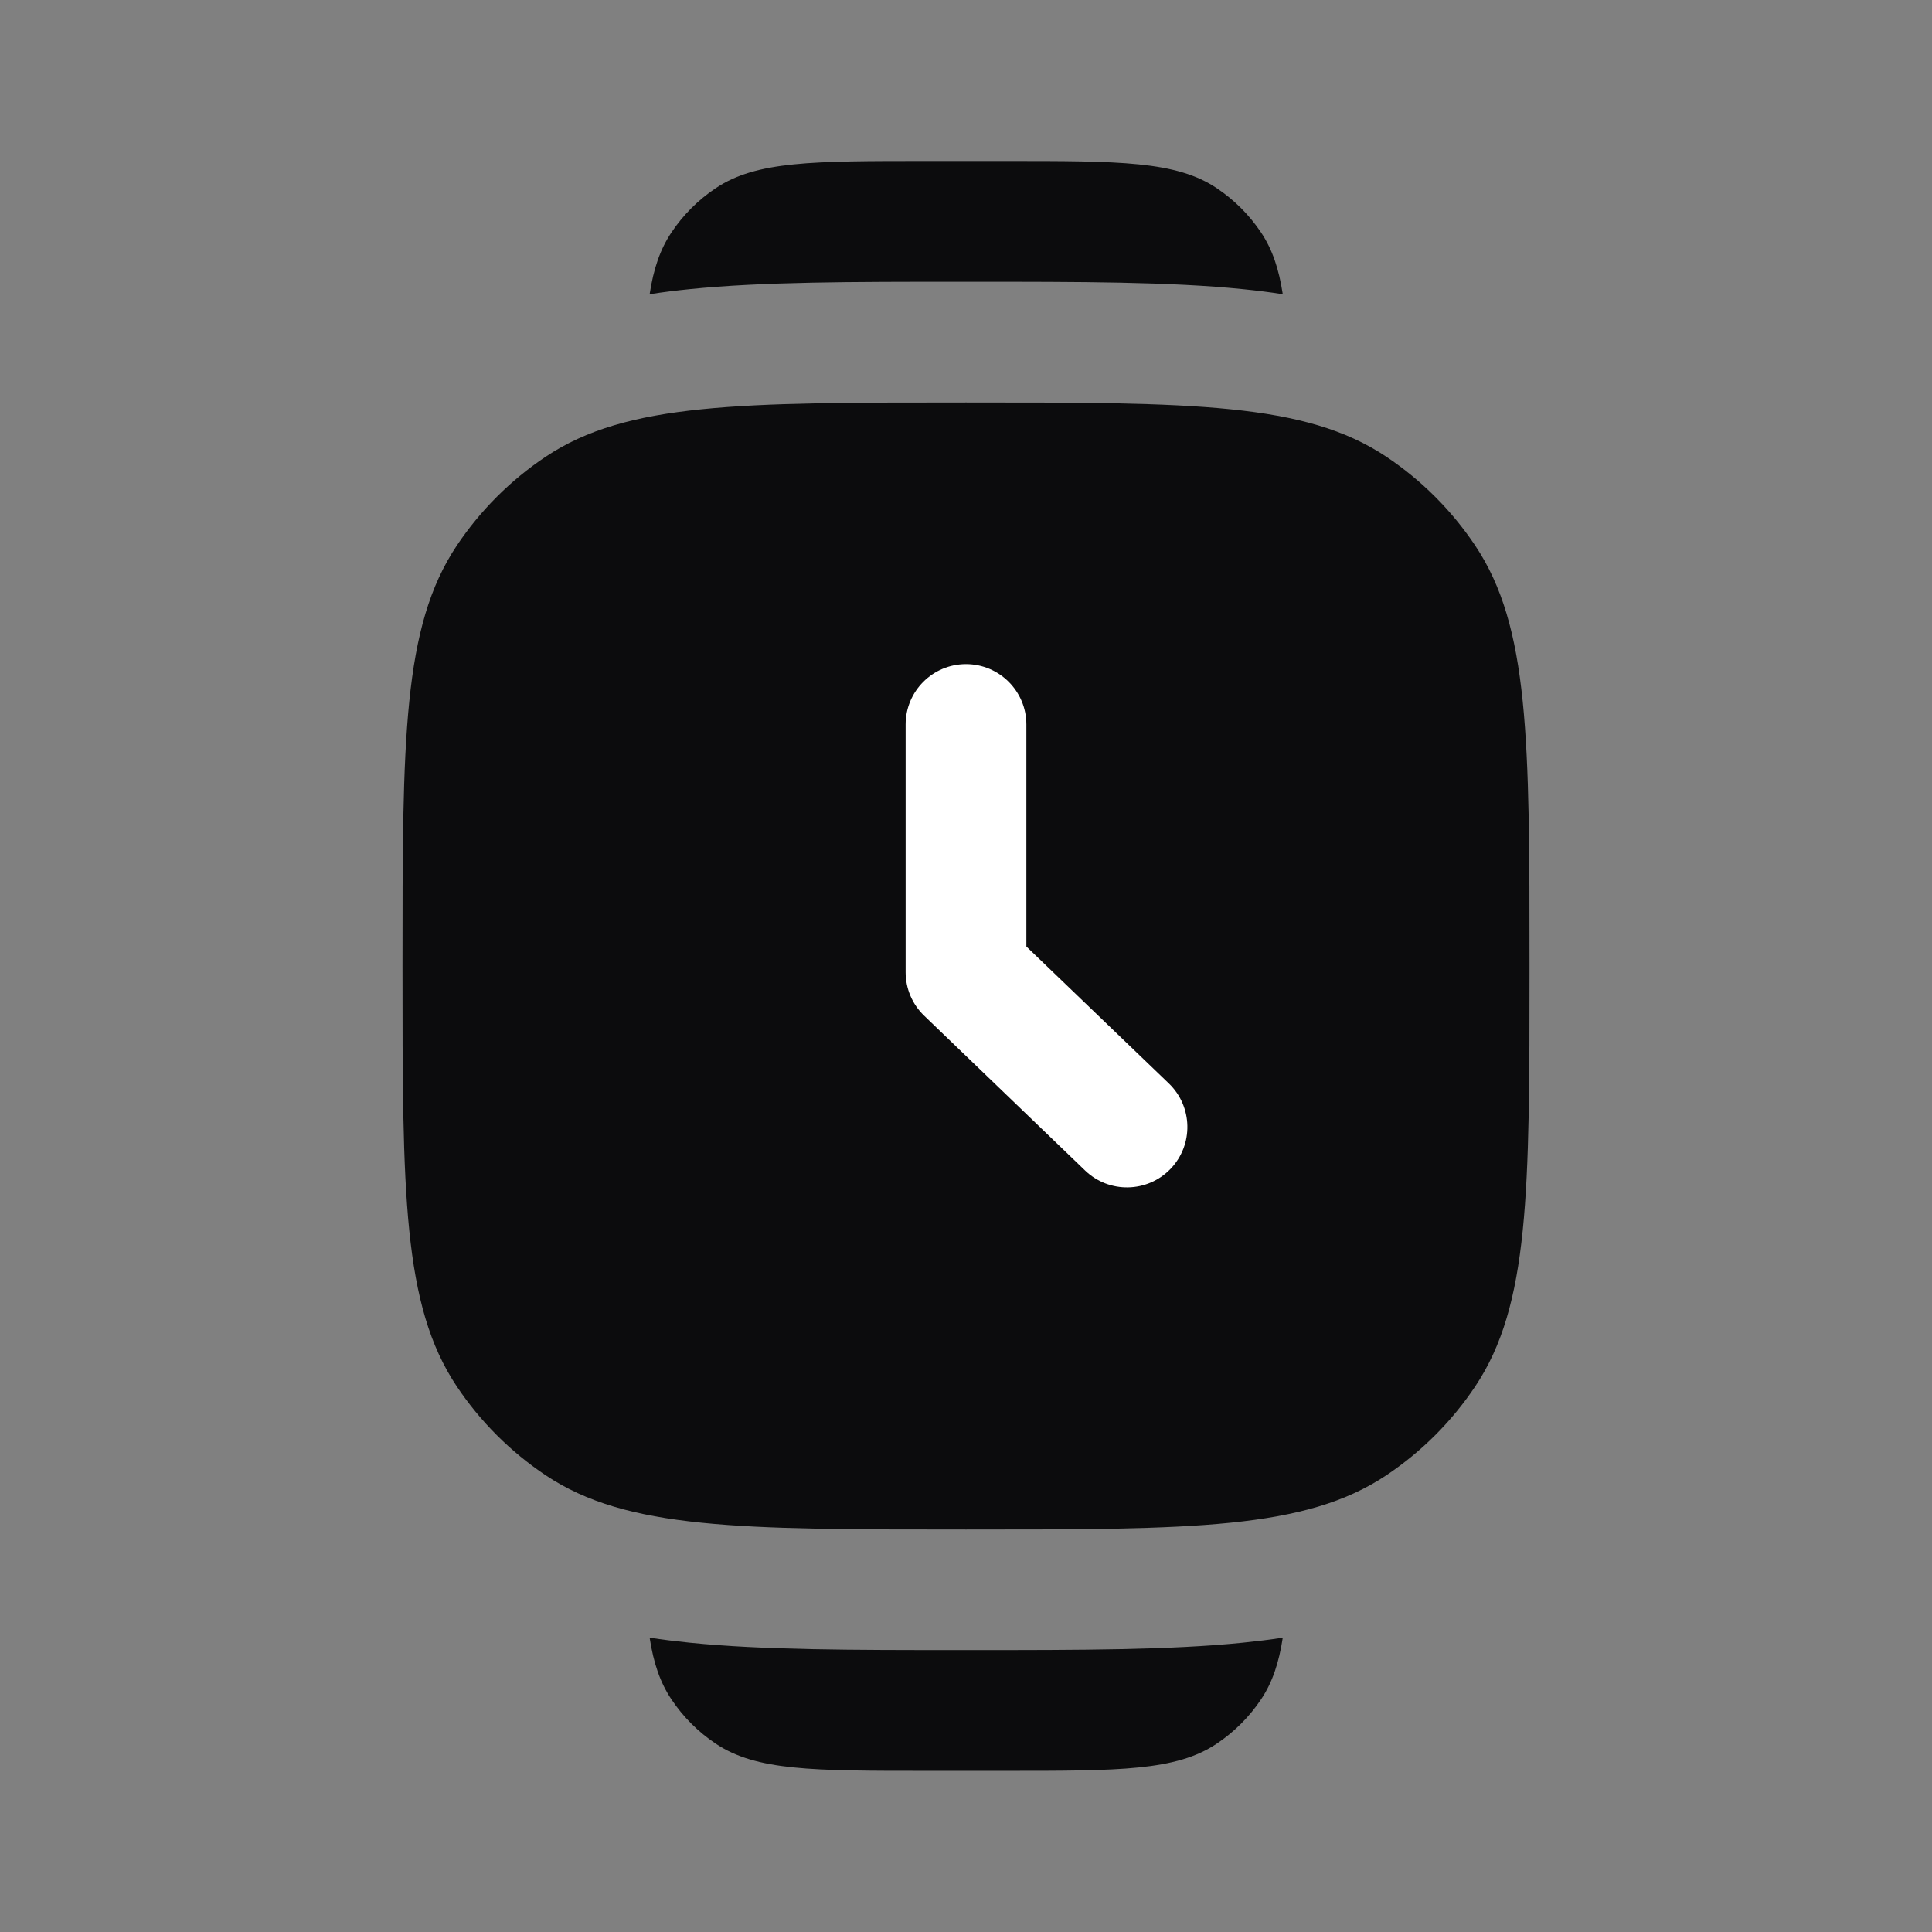
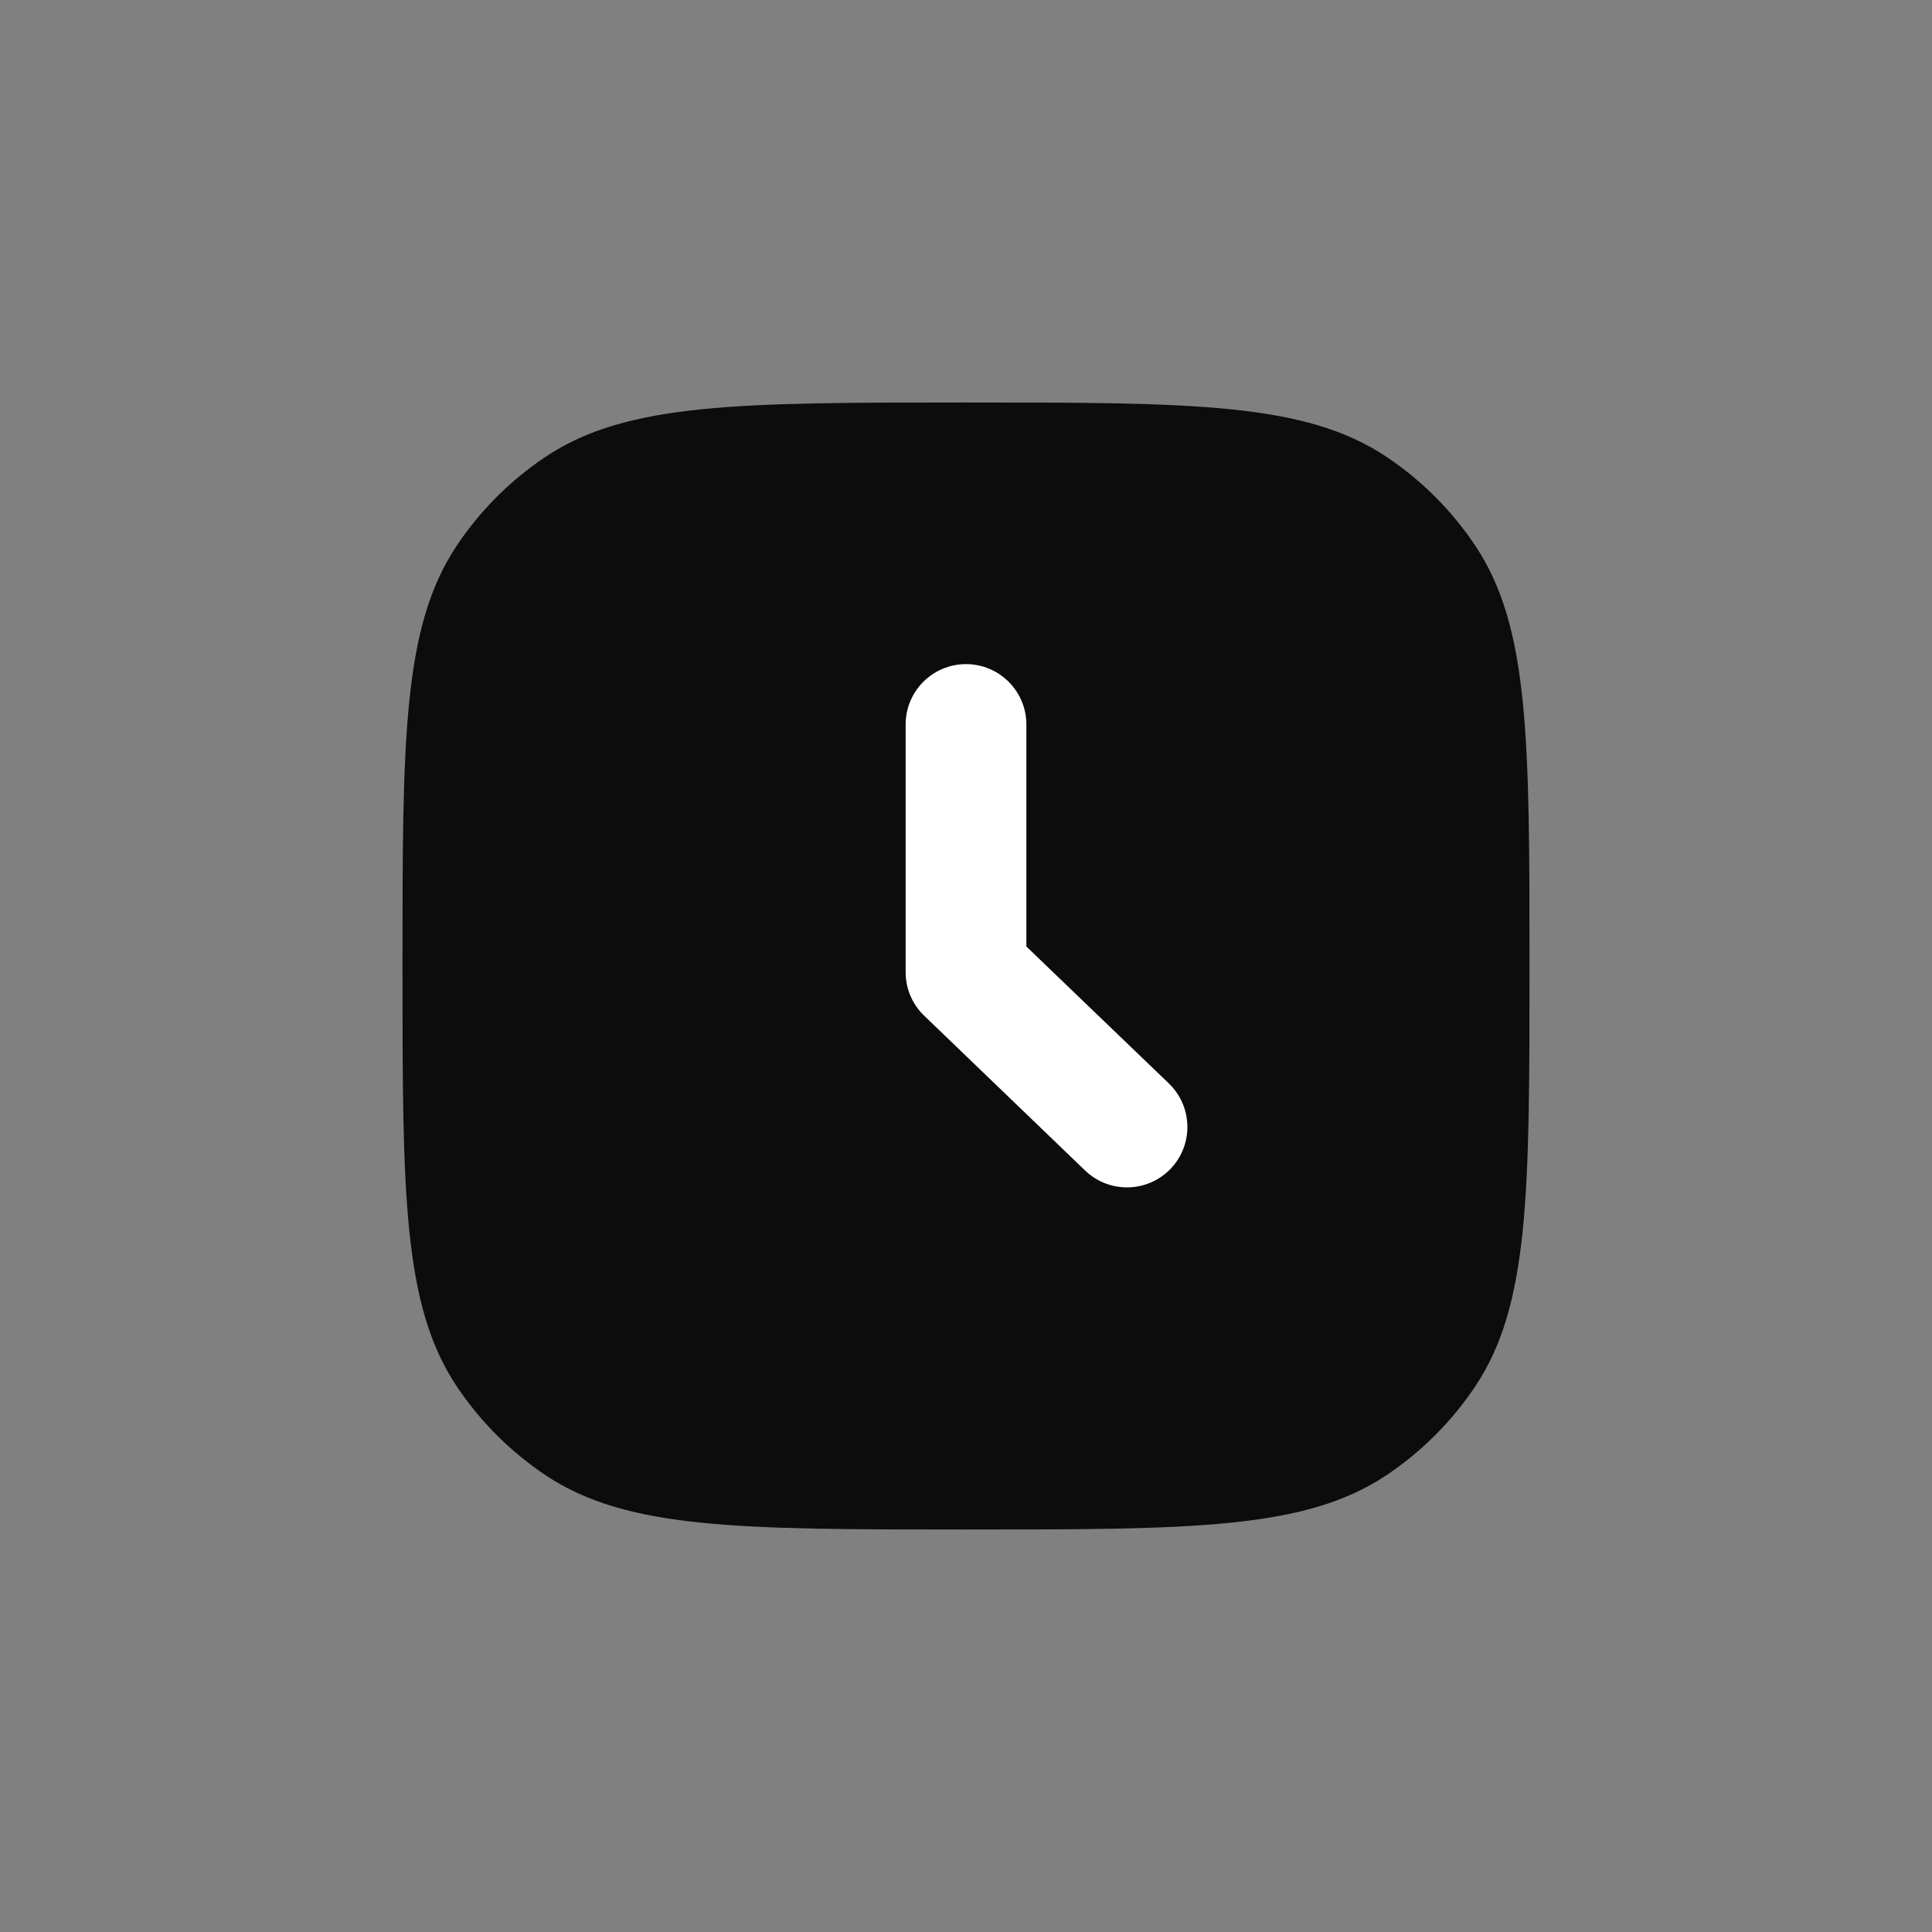
<svg xmlns="http://www.w3.org/2000/svg" width="24" height="24" viewBox="0 0 24 24" fill="none">
  <rect x="0" y="0" width="24" height="24" fill="#808080" stroke="none" />
  <path d="M5 12C5 9.191 5 7.787 5.674 6.778C5.966 6.341 6.341 5.966 6.778 5.674C7.787 5 9.191 5 12 5C14.809 5 16.213 5 17.222 5.674C17.659 5.966 18.034 6.341 18.326 6.778C19 7.787 19 9.191 19 12C19 14.809 19 16.213 18.326 17.222C18.034 17.659 17.659 18.034 17.222 18.326C16.213 19 14.809 19 12 19C9.191 19 7.787 19 6.778 18.326C6.341 18.034 5.966 17.659 5.674 17.222C5 16.213 5 14.809 5 12Z" fill="#0C0C0D" />
-   <path d="M12.503 21.998H11.503C10.098 21.998 9.396 21.998 8.892 21.661C8.673 21.515 8.486 21.328 8.34 21.109C8.2 20.9 8.118 20.657 8.07 20.344C8.233 20.369 8.398 20.389 8.565 20.406C9.469 20.498 10.587 20.498 11.926 20.498H12.079C13.419 20.498 14.536 20.498 15.441 20.406C15.608 20.389 15.773 20.369 15.935 20.344C15.887 20.657 15.806 20.9 15.666 21.109C15.52 21.328 15.332 21.515 15.114 21.661C14.61 21.998 13.907 21.998 12.503 21.998Z" fill="#0C0C0D" />
-   <path d="M12.503 2H11.503C10.098 2 9.396 2 8.892 2.337C8.673 2.483 8.486 2.67 8.34 2.889C8.2 3.098 8.118 3.341 8.07 3.655C8.233 3.629 8.398 3.609 8.565 3.592C9.469 3.5 10.587 3.5 11.926 3.5H12.079C13.419 3.5 14.536 3.5 15.441 3.592C15.608 3.609 15.773 3.629 15.935 3.655C15.887 3.341 15.806 3.098 15.666 2.889C15.52 2.67 15.332 2.483 15.114 2.337C14.61 2 13.907 2 12.503 2Z" fill="#0C0C0D" />
  <path fill-rule="evenodd" clip-rule="evenodd" d="M12 8.25C12.414 8.25 12.75 8.586 12.75 9V11.758L14.52 13.459C14.818 13.746 14.828 14.221 14.541 14.52C14.254 14.818 13.779 14.828 13.48 14.541L11.48 12.617C11.333 12.476 11.25 12.281 11.25 12.077V9C11.25 8.586 11.586 8.25 12 8.25Z" fill="white" />
</svg>